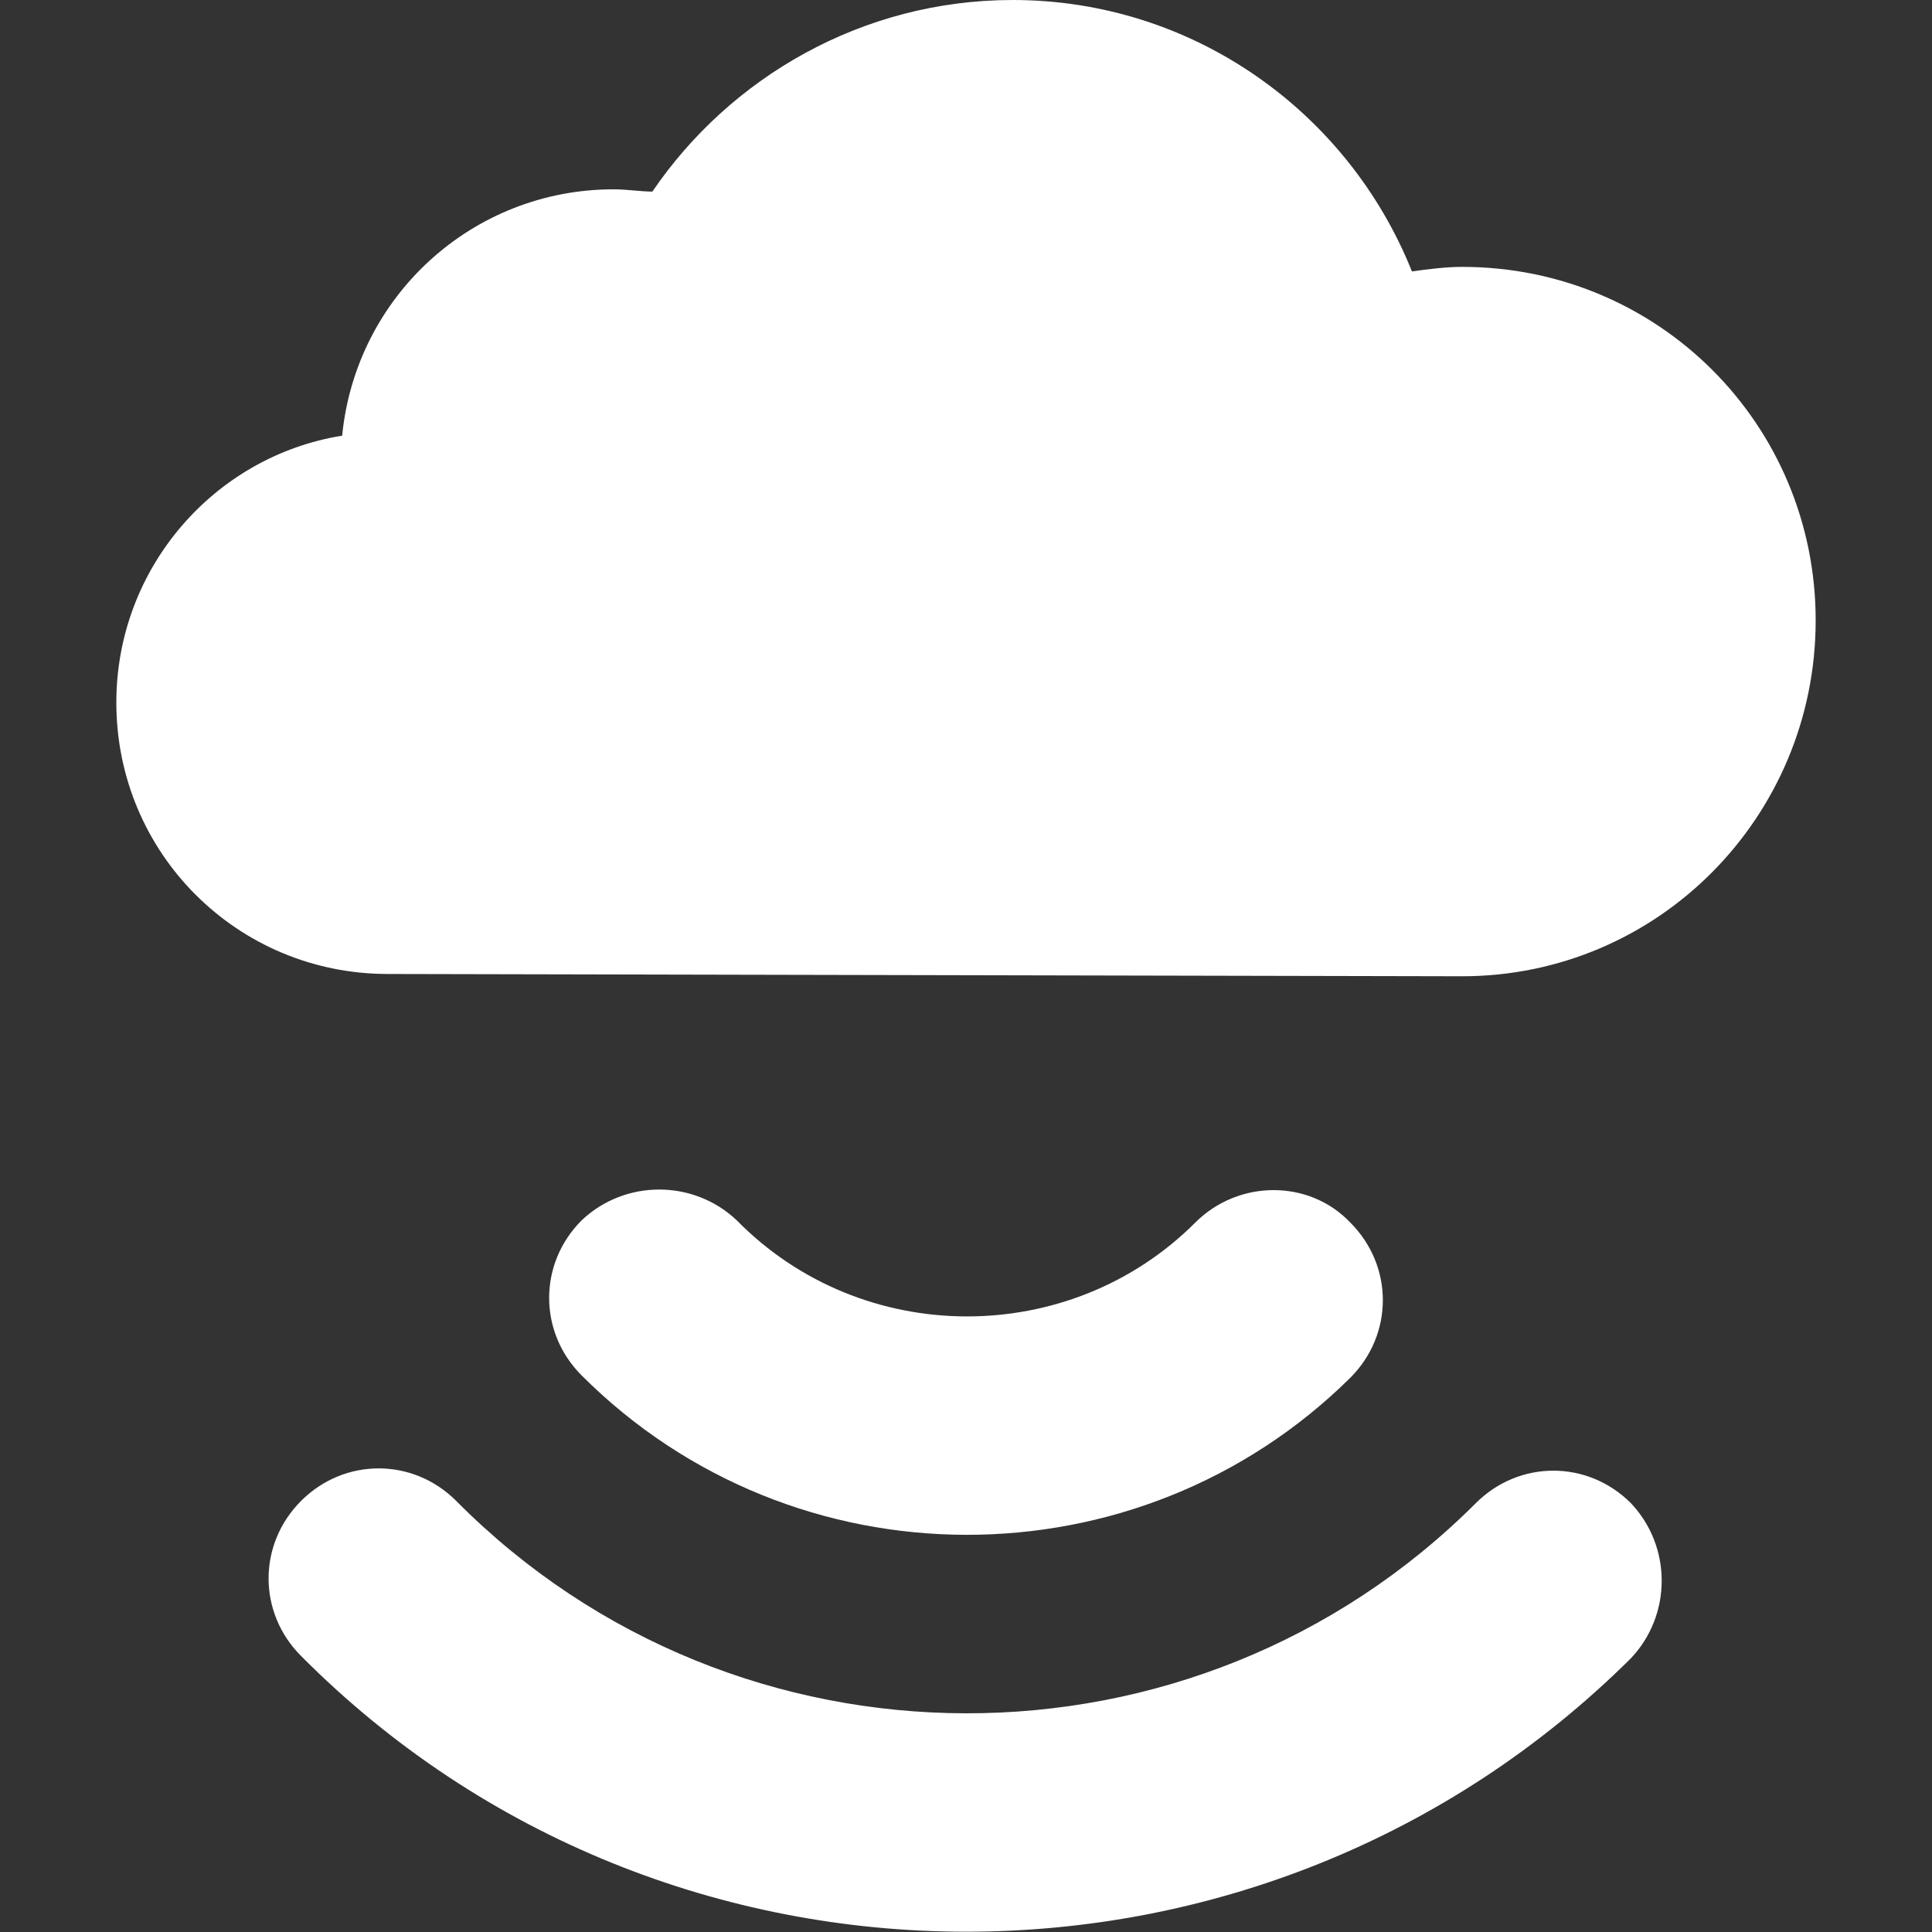
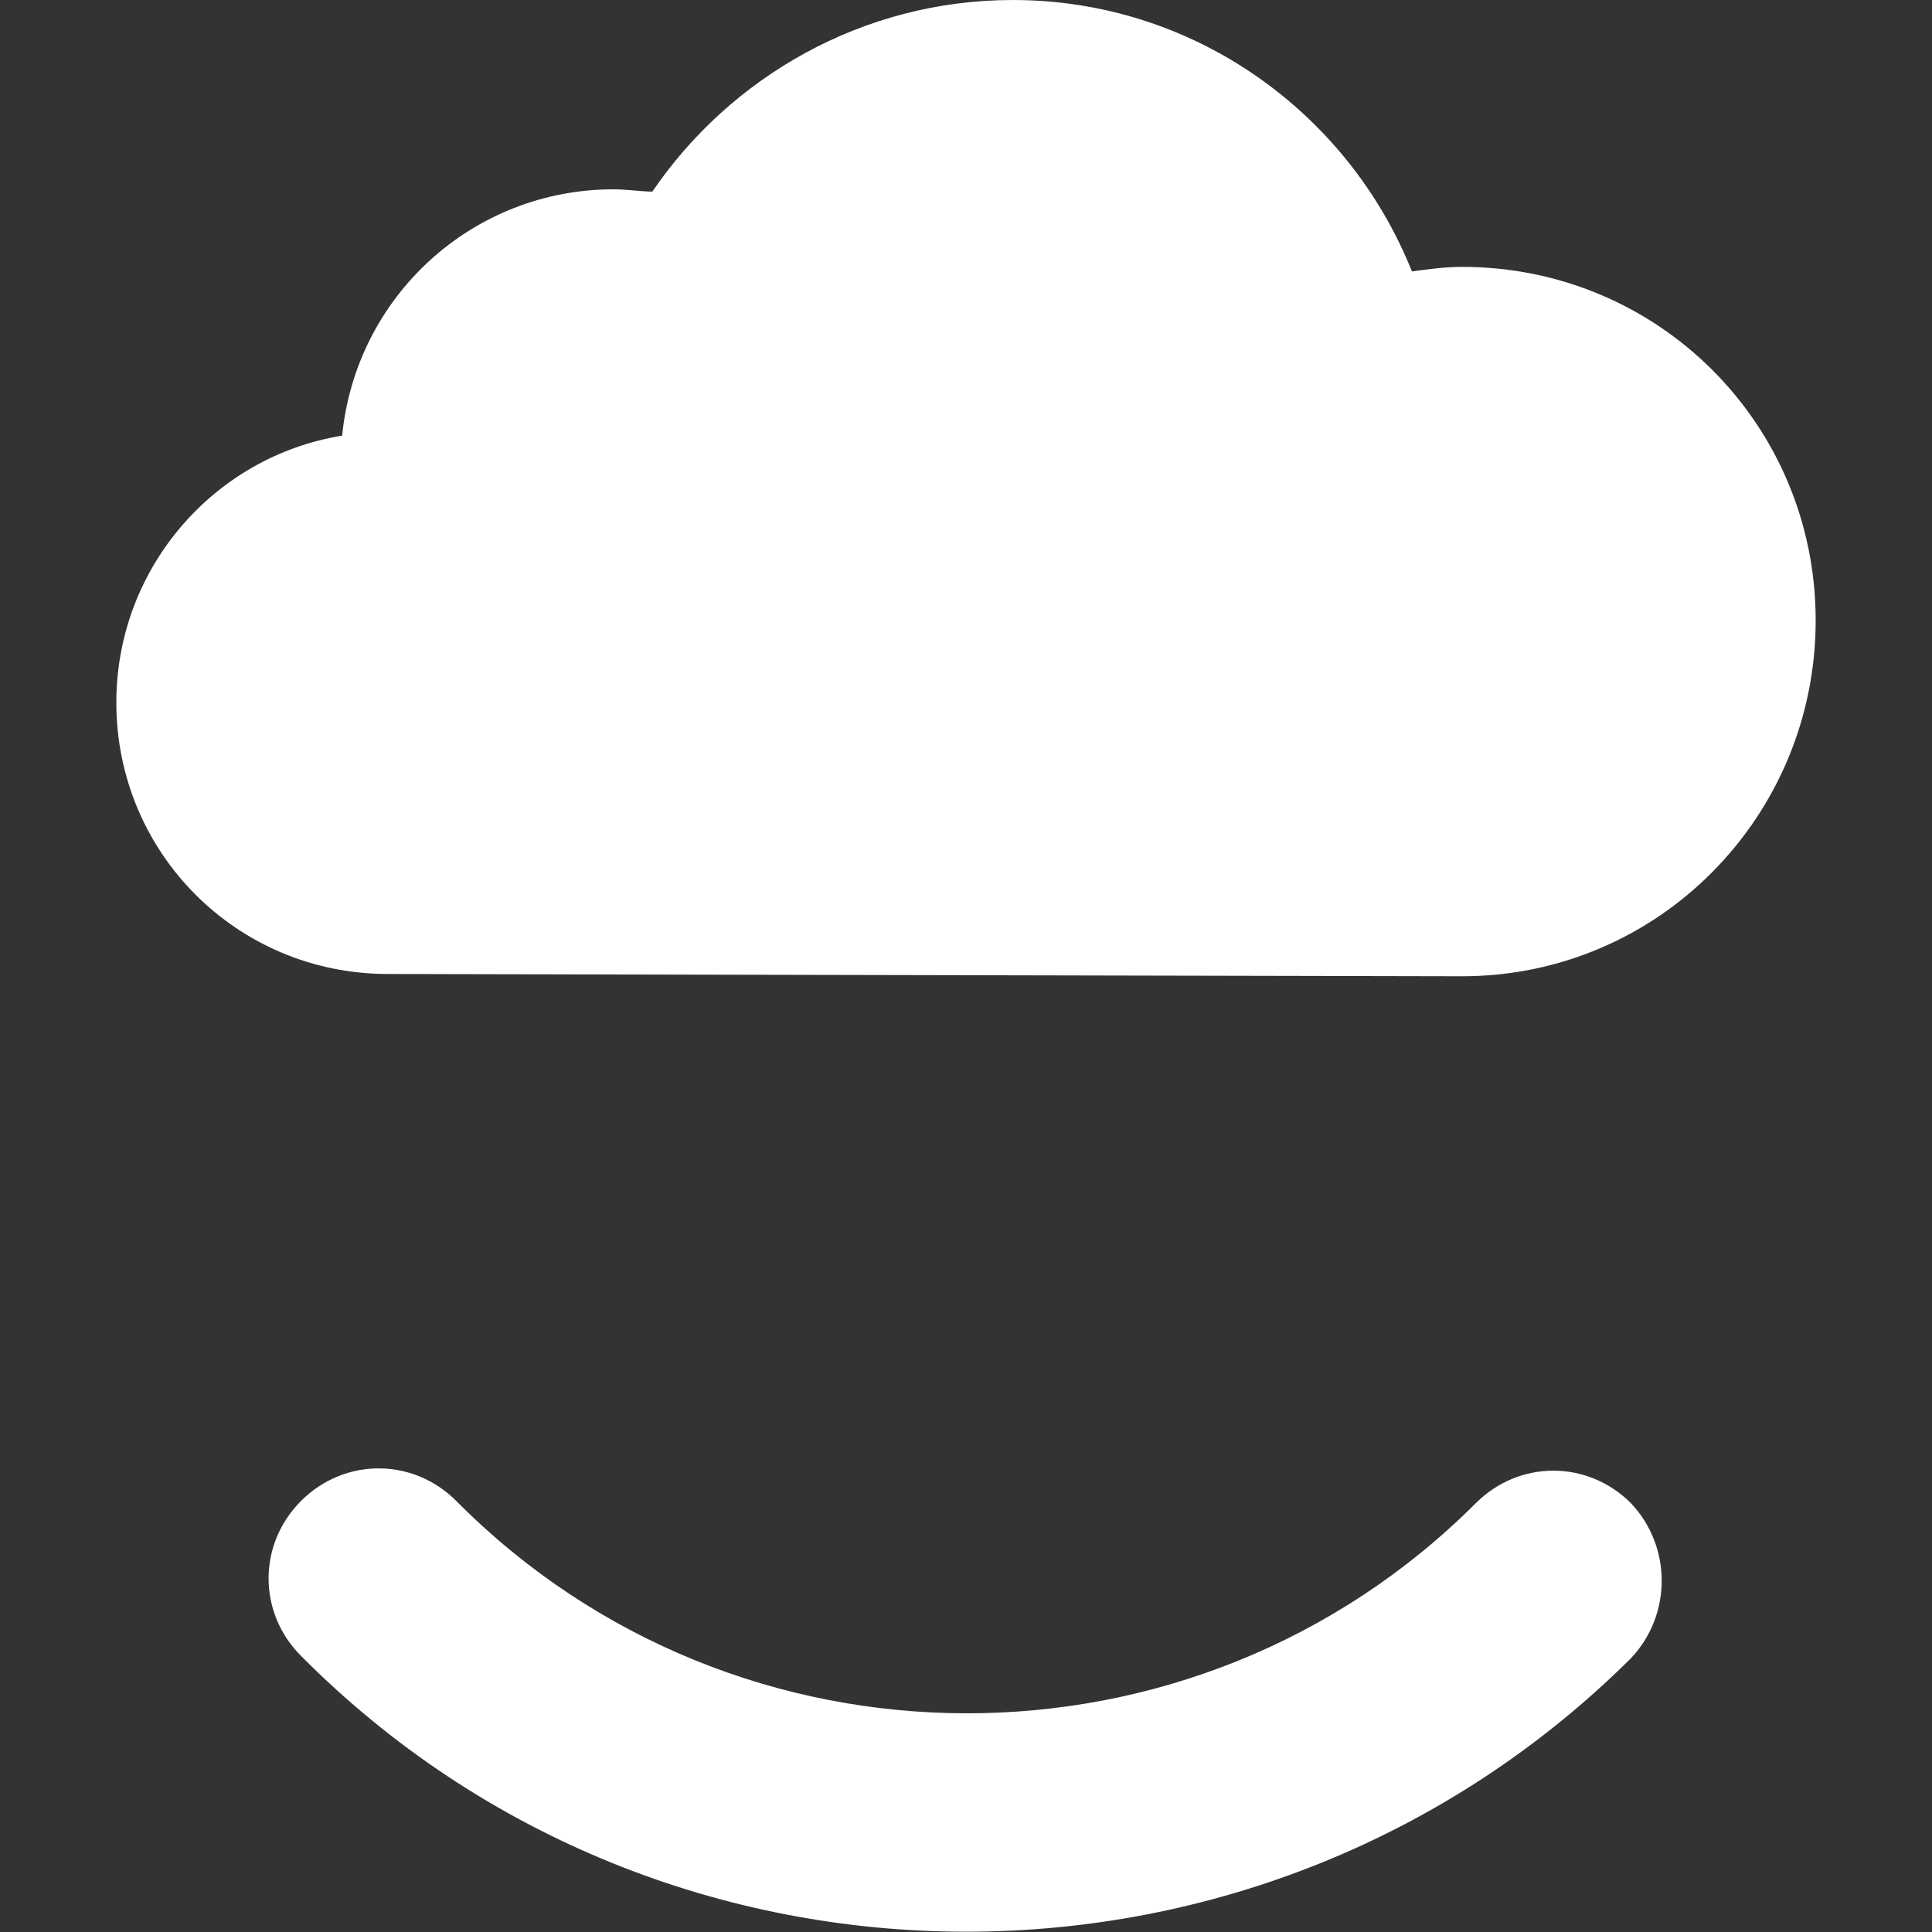
<svg xmlns="http://www.w3.org/2000/svg" xml:space="preserve" width="8.467mm" height="8.467mm" style="shape-rendering:geometricPrecision; text-rendering:geometricPrecision; image-rendering:optimizeQuality; fill-rule:evenodd; clip-rule:evenodd" viewBox="0 0 847 847">
  <rect x="0" y="0" width="847" height="847" fill="#333333" stroke="none" />
  <defs>
    <style type="text/css">  .fil0 {fill:white}  </style>
  </defs>
  <g id="Слой_x0020_1">
    <g id="_1787806866208">
-       <path class="fil0" d="M255 535c19,-18 49,-18 68,0 55,56 146,56 201,1 19,-19 50,-19 68,0 19,19 19,49 0,68 -93,92 -244,92 -337,-1 -19,-19 -19,-49 0,-68z" />
      <path class="fil0" d="M132 658c19,-19 49,-19 68,0 123,124 324,124 447,1 19,-19 49,-19 68,0 18,19 18,49 0,68 -161,160 -423,160 -583,-1 -19,-19 -19,-49 0,-68z" />
      <path class="fil0" d="M641 117c-7,0 -15,1 -22,2 -28,-70 -96,-119 -175,-119 -66,0 -124,34 -158,84 -5,0 -11,-1 -17,-1 -62,0 -113,47 -119,108 -56,9 -99,58 -99,117 0,66 53,119 119,119l471 1c86,0 155,-70 155,-156 0,-86 -69,-155 -155,-155z" />
    </g>
  </g>
</svg>